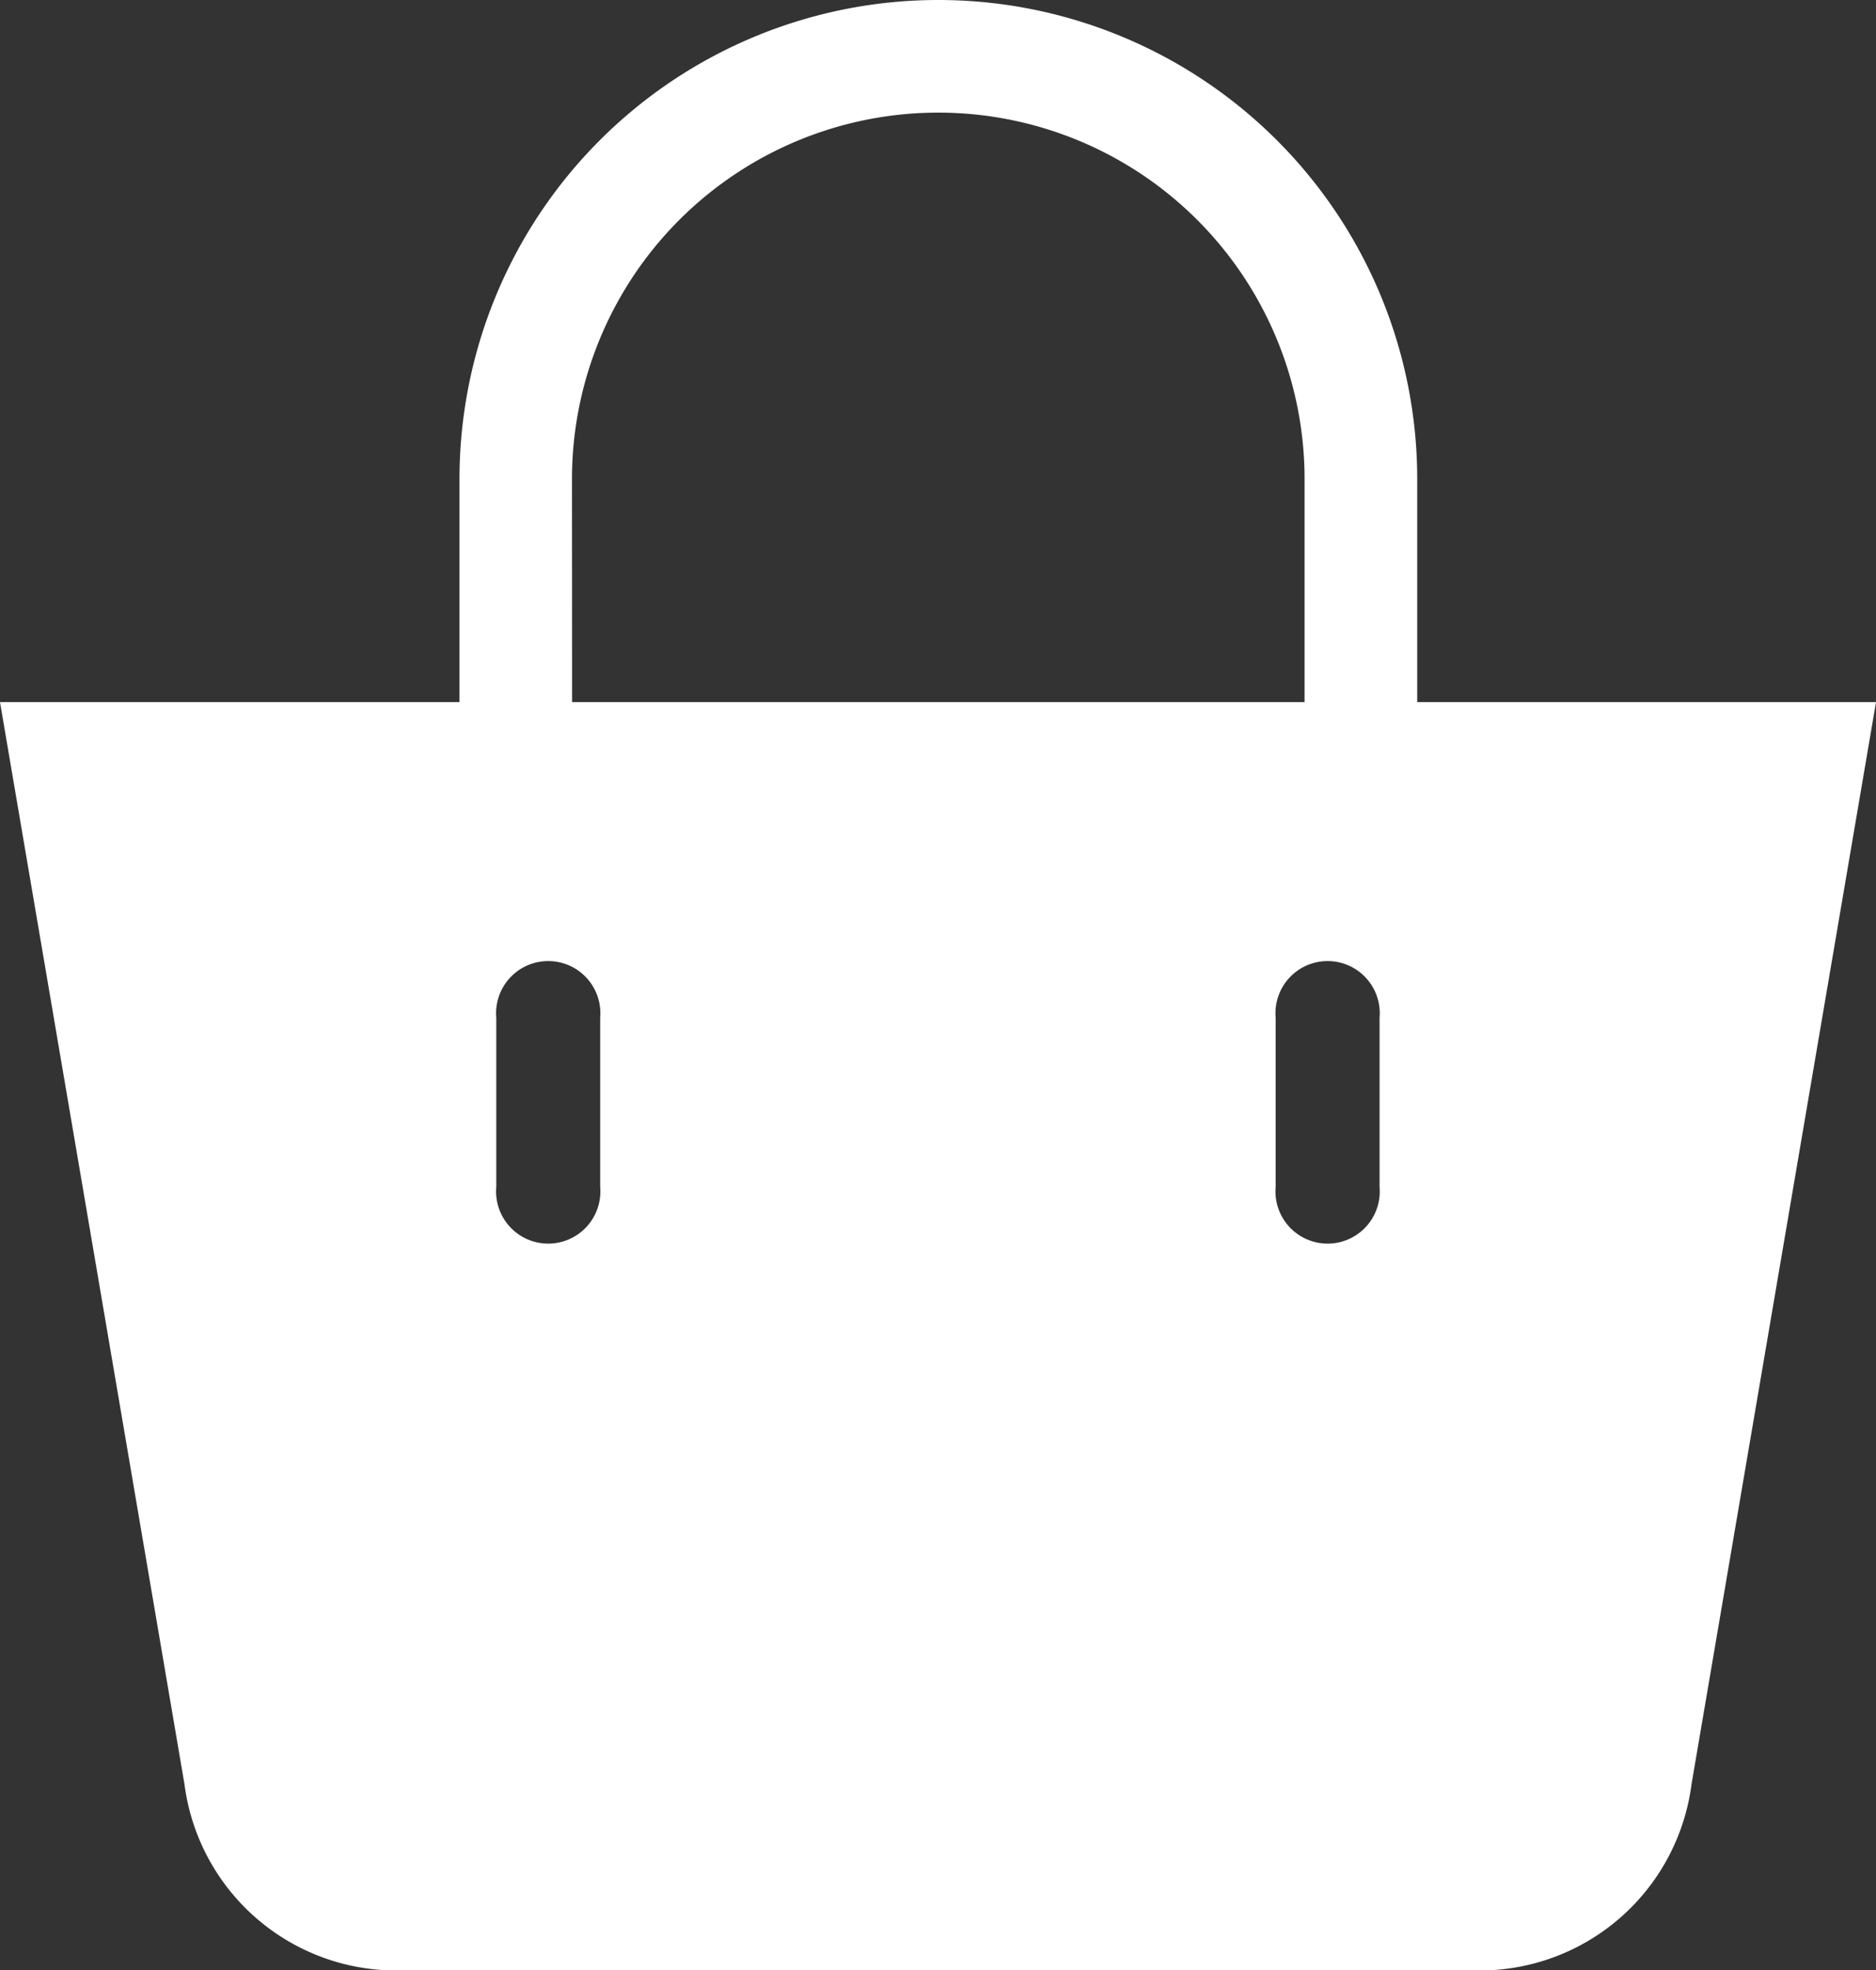
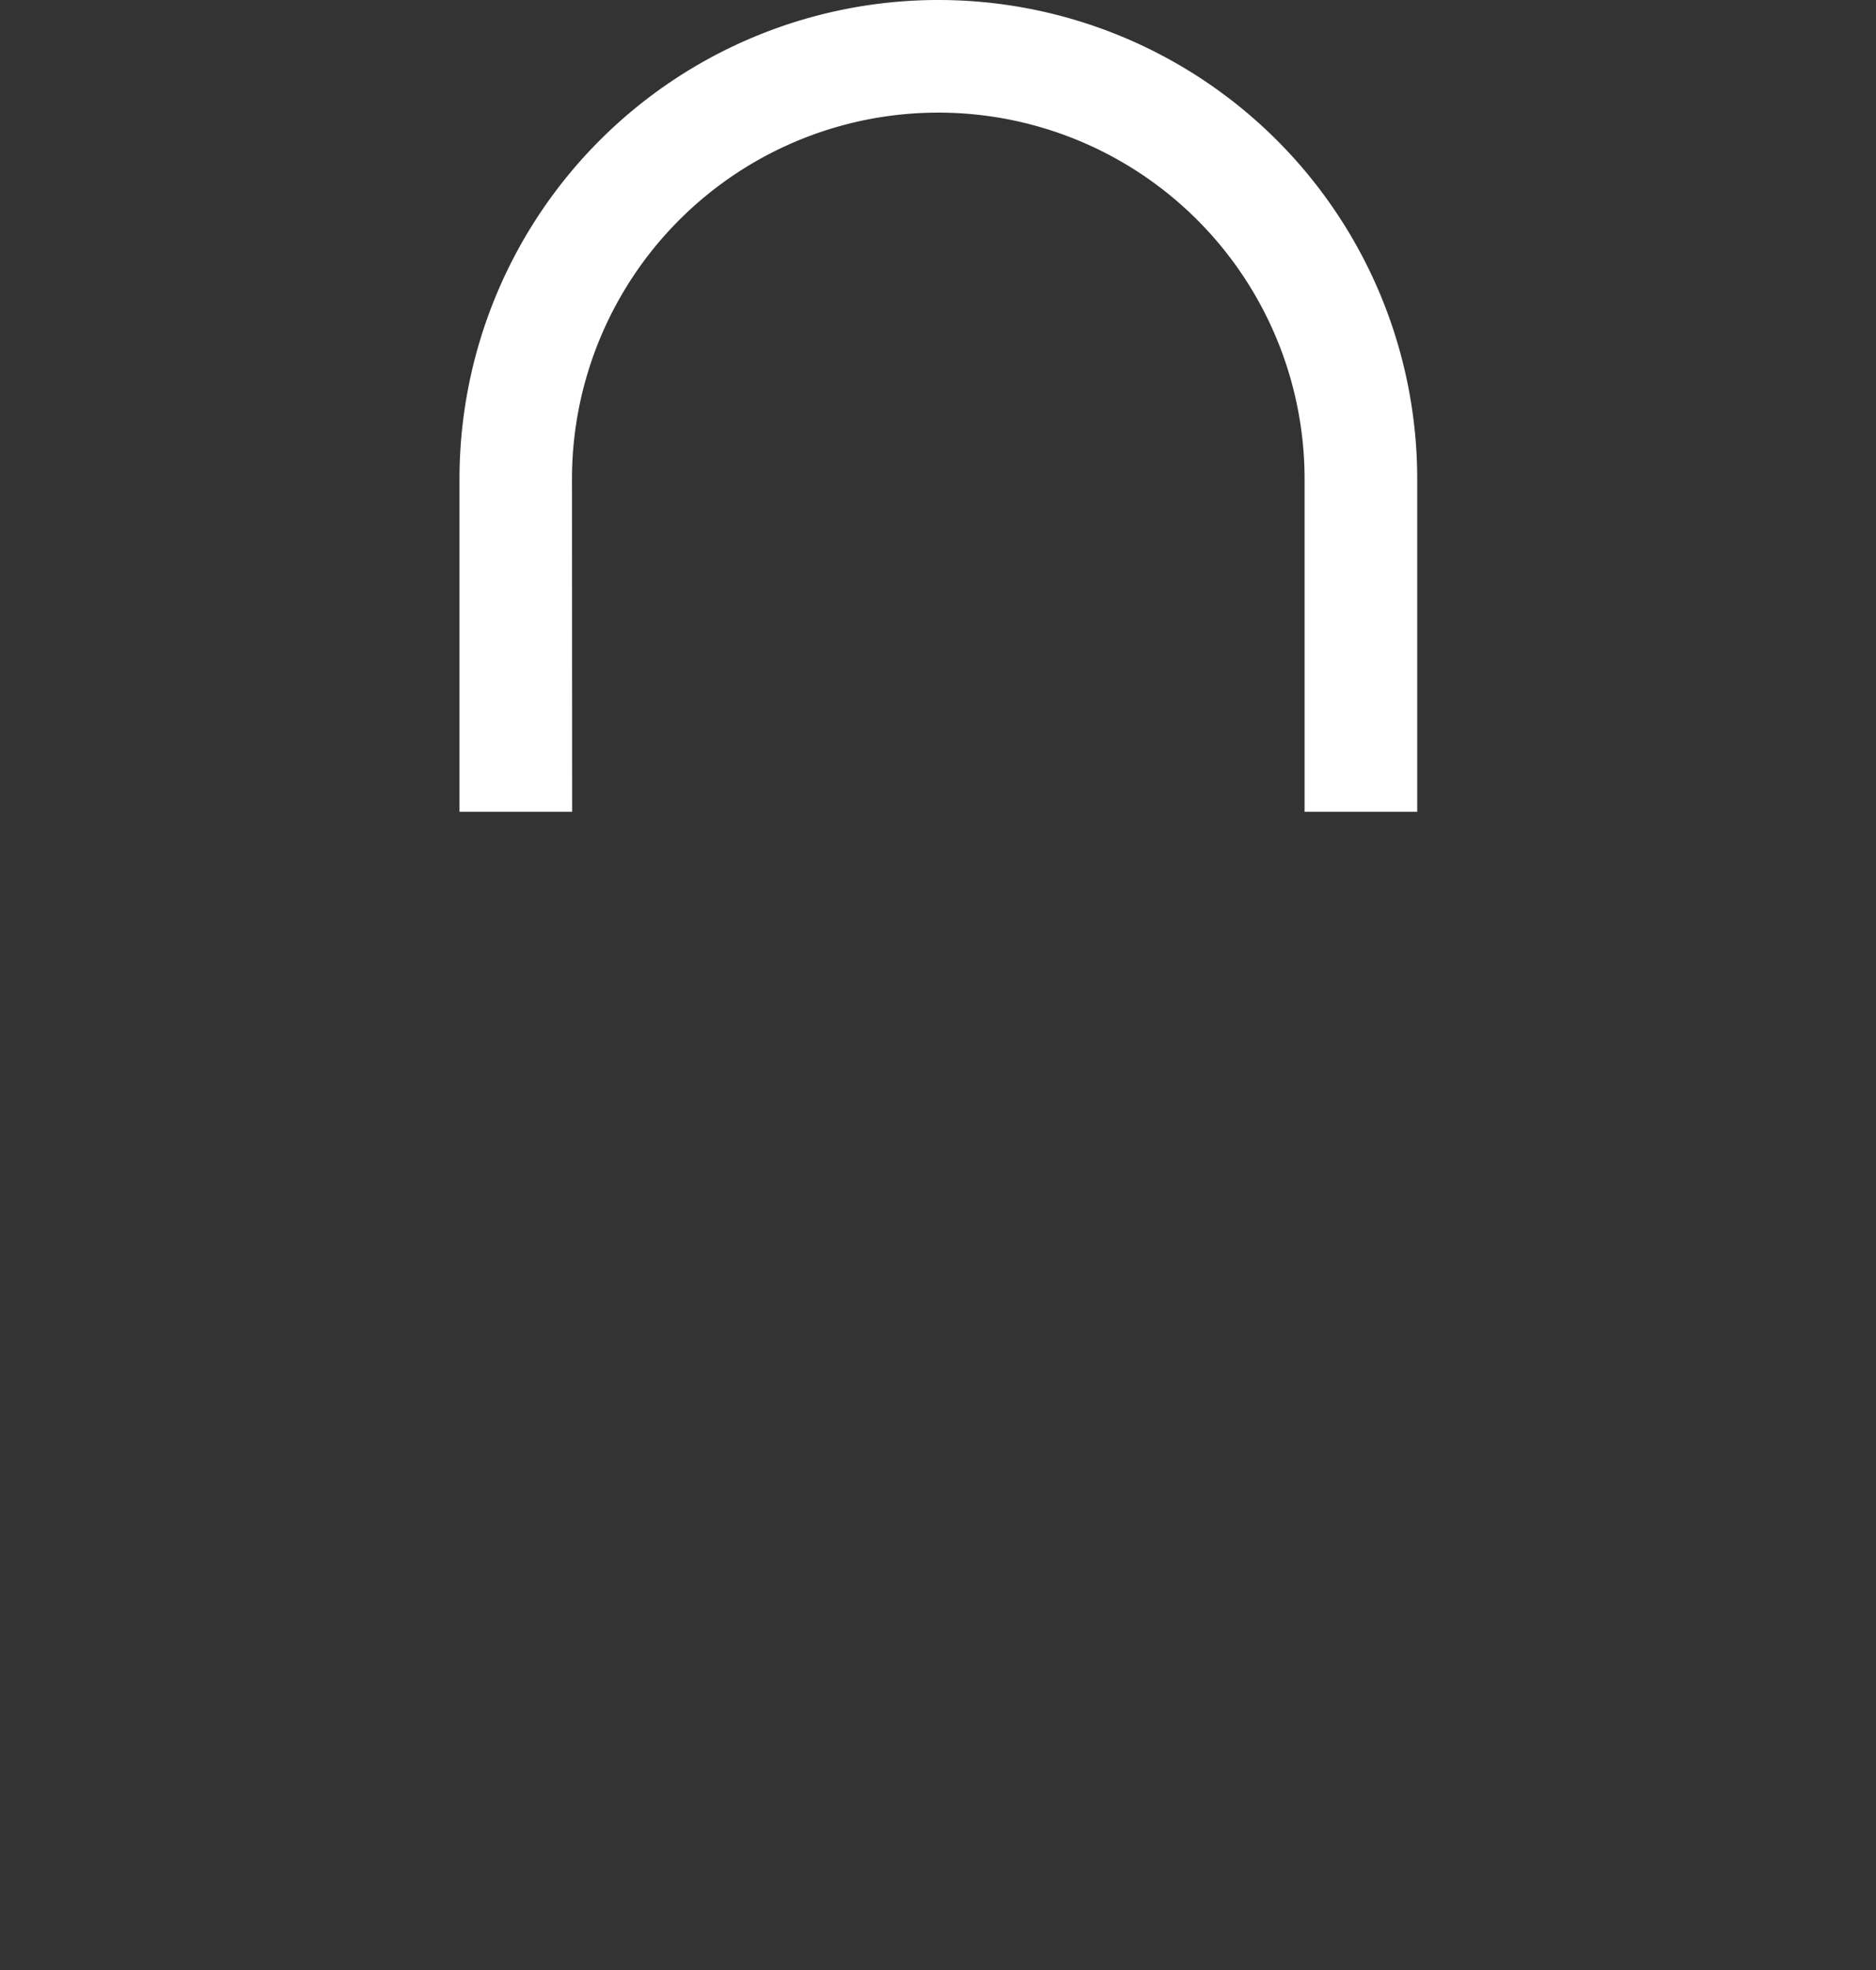
<svg xmlns="http://www.w3.org/2000/svg" width="23.815" height="25" viewBox="0 0 23.815 25">
  <rect x="0" y="0" width="23.815" height="25" fill="#333333" stroke="none" />
  <g transform="translate(-9.4)">
    <g transform="translate(9.404)">
-       <path d="M9.4,160.914l2.342,13.731a2.711,2.711,0,0,0,2.573,2.36H28.3a2.711,2.711,0,0,0,2.573-2.36l2.342-13.731Zm7.619,6.151a.662.662,0,1,1-1.319,0v-2.146a.662.662,0,1,1,1.319,0Zm9.894,0a.662.662,0,1,1-1.319,0v-2.146a.662.662,0,1,1,1.319,0Z" transform="translate(-9.404 -152.005)" fill="#fff" />
      <path d="M110.622,6.079a4.65,4.65,0,1,1,9.3,0V10.3h1.43V6.079a6.079,6.079,0,1,0-12.158,0V10.3h1.43Z" transform="translate(-103.365)" fill="#fff" />
    </g>
  </g>
</svg>